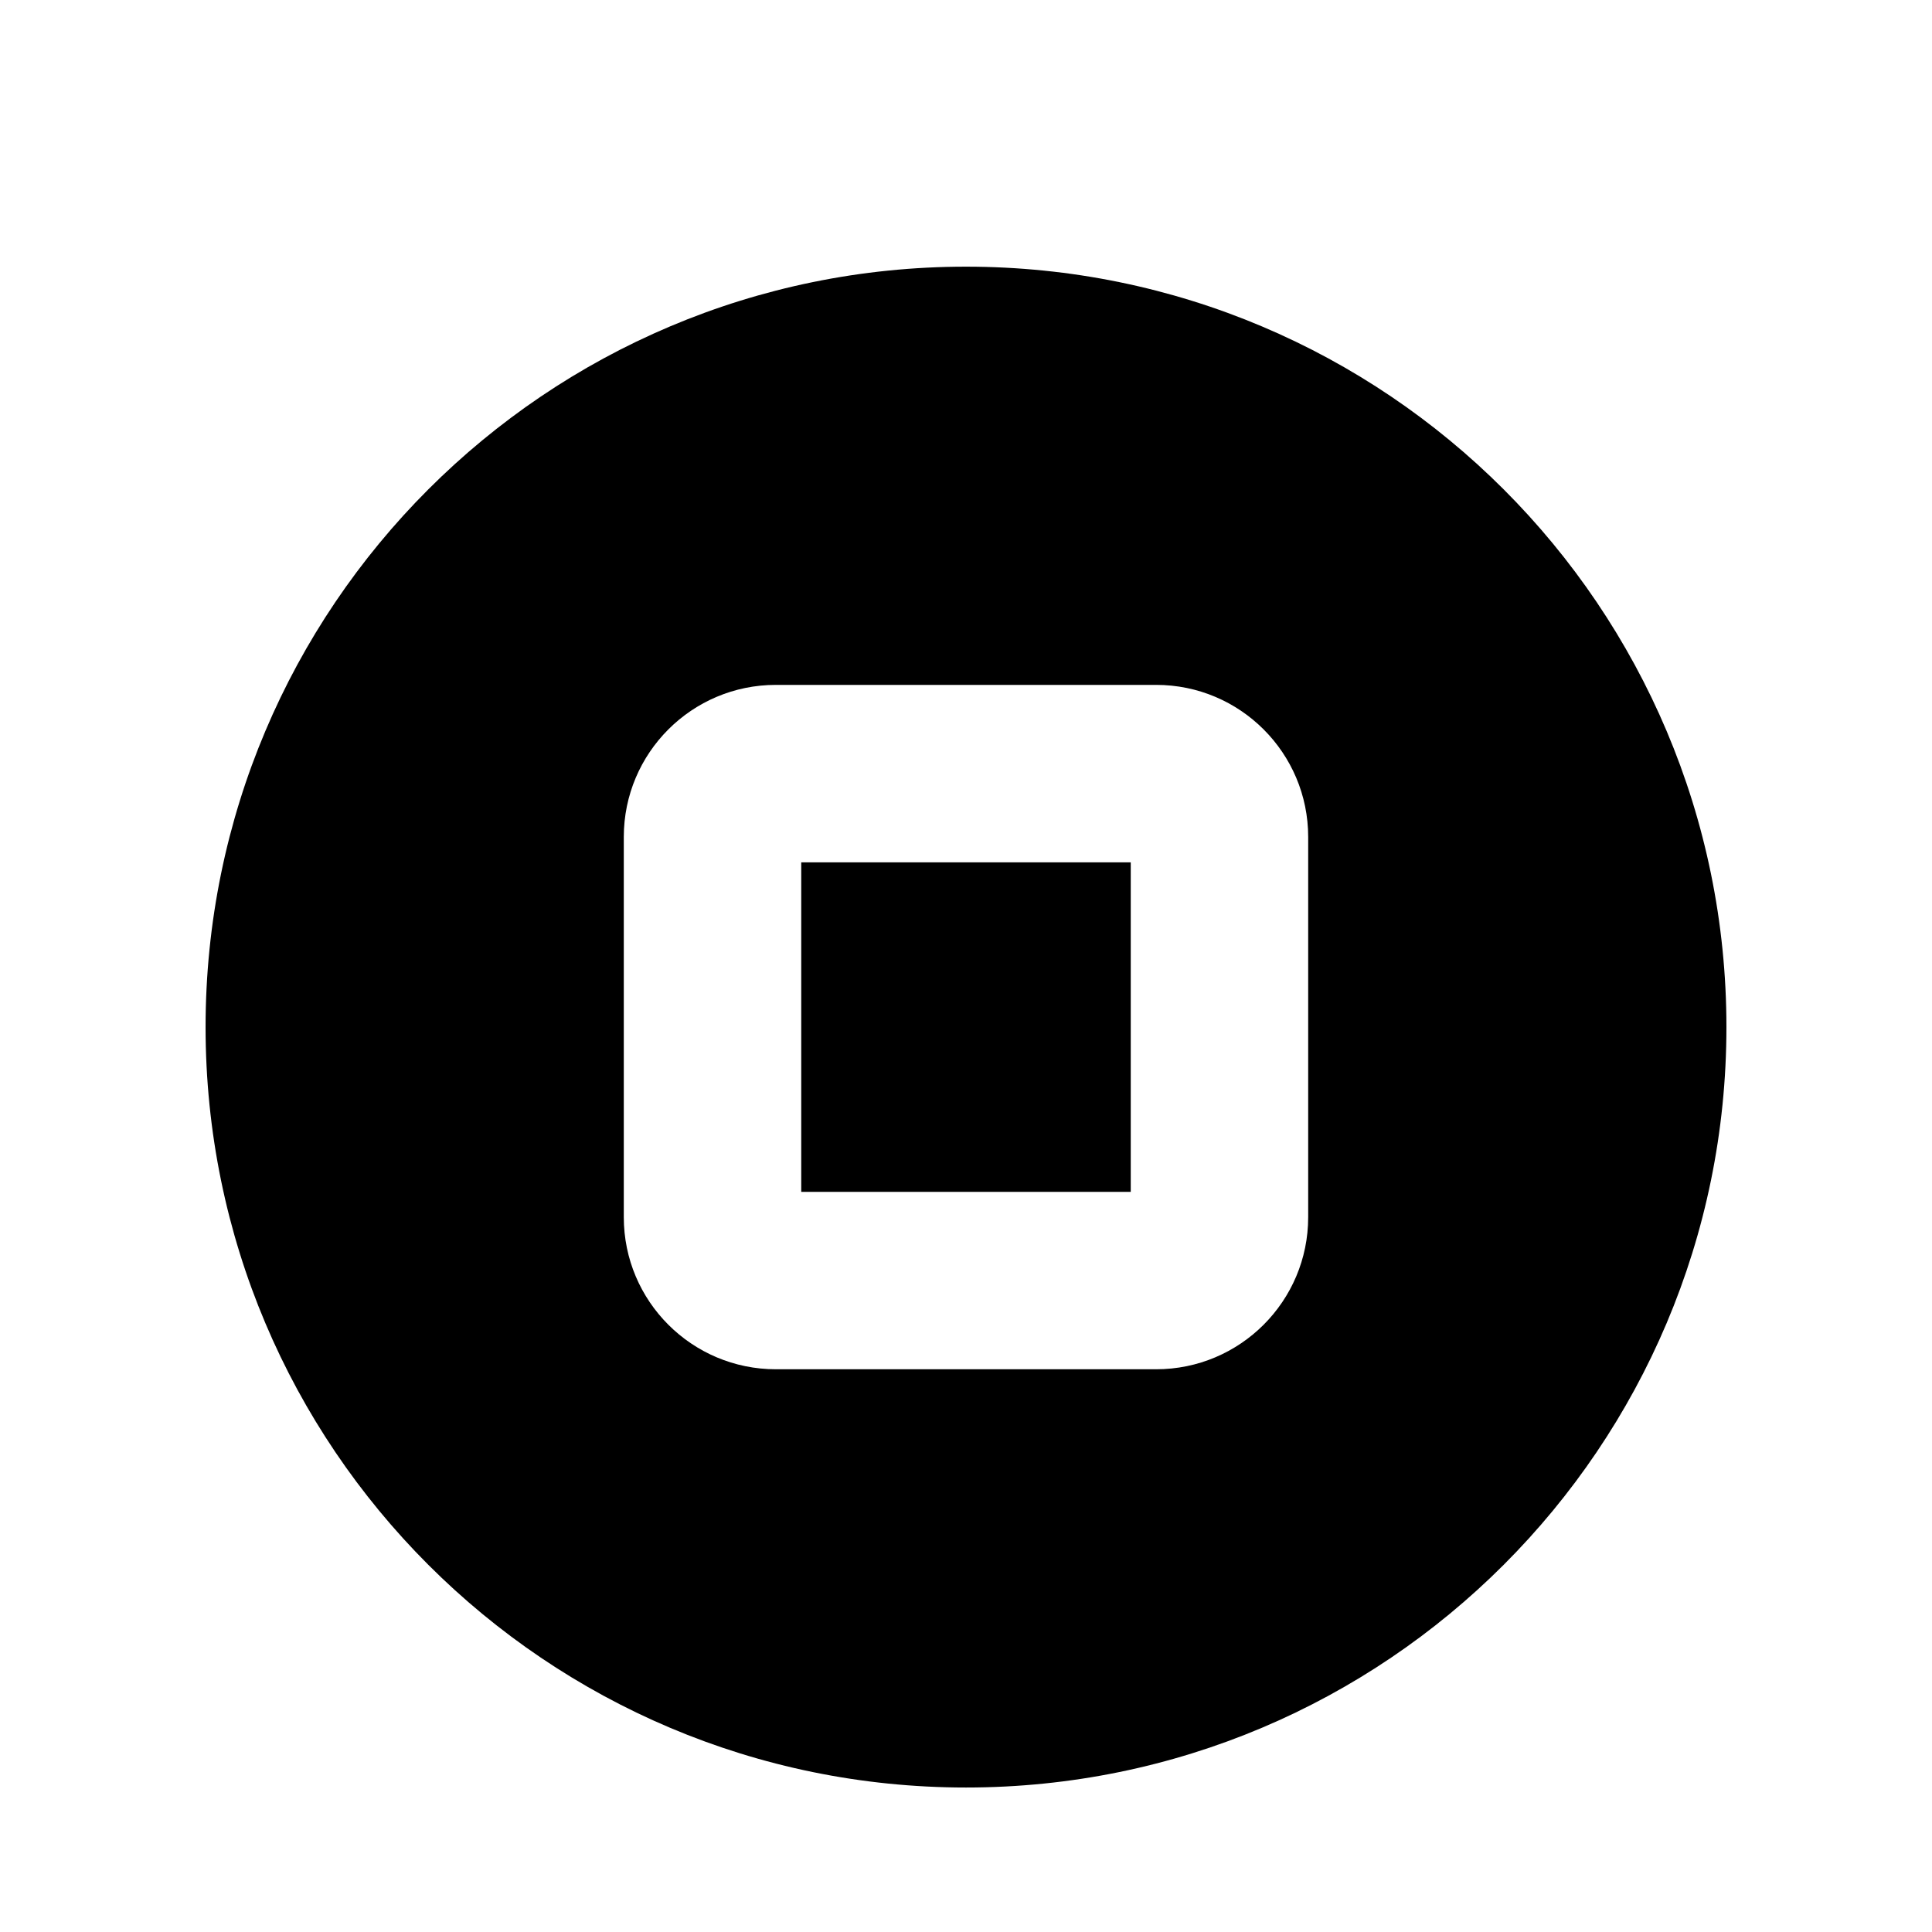
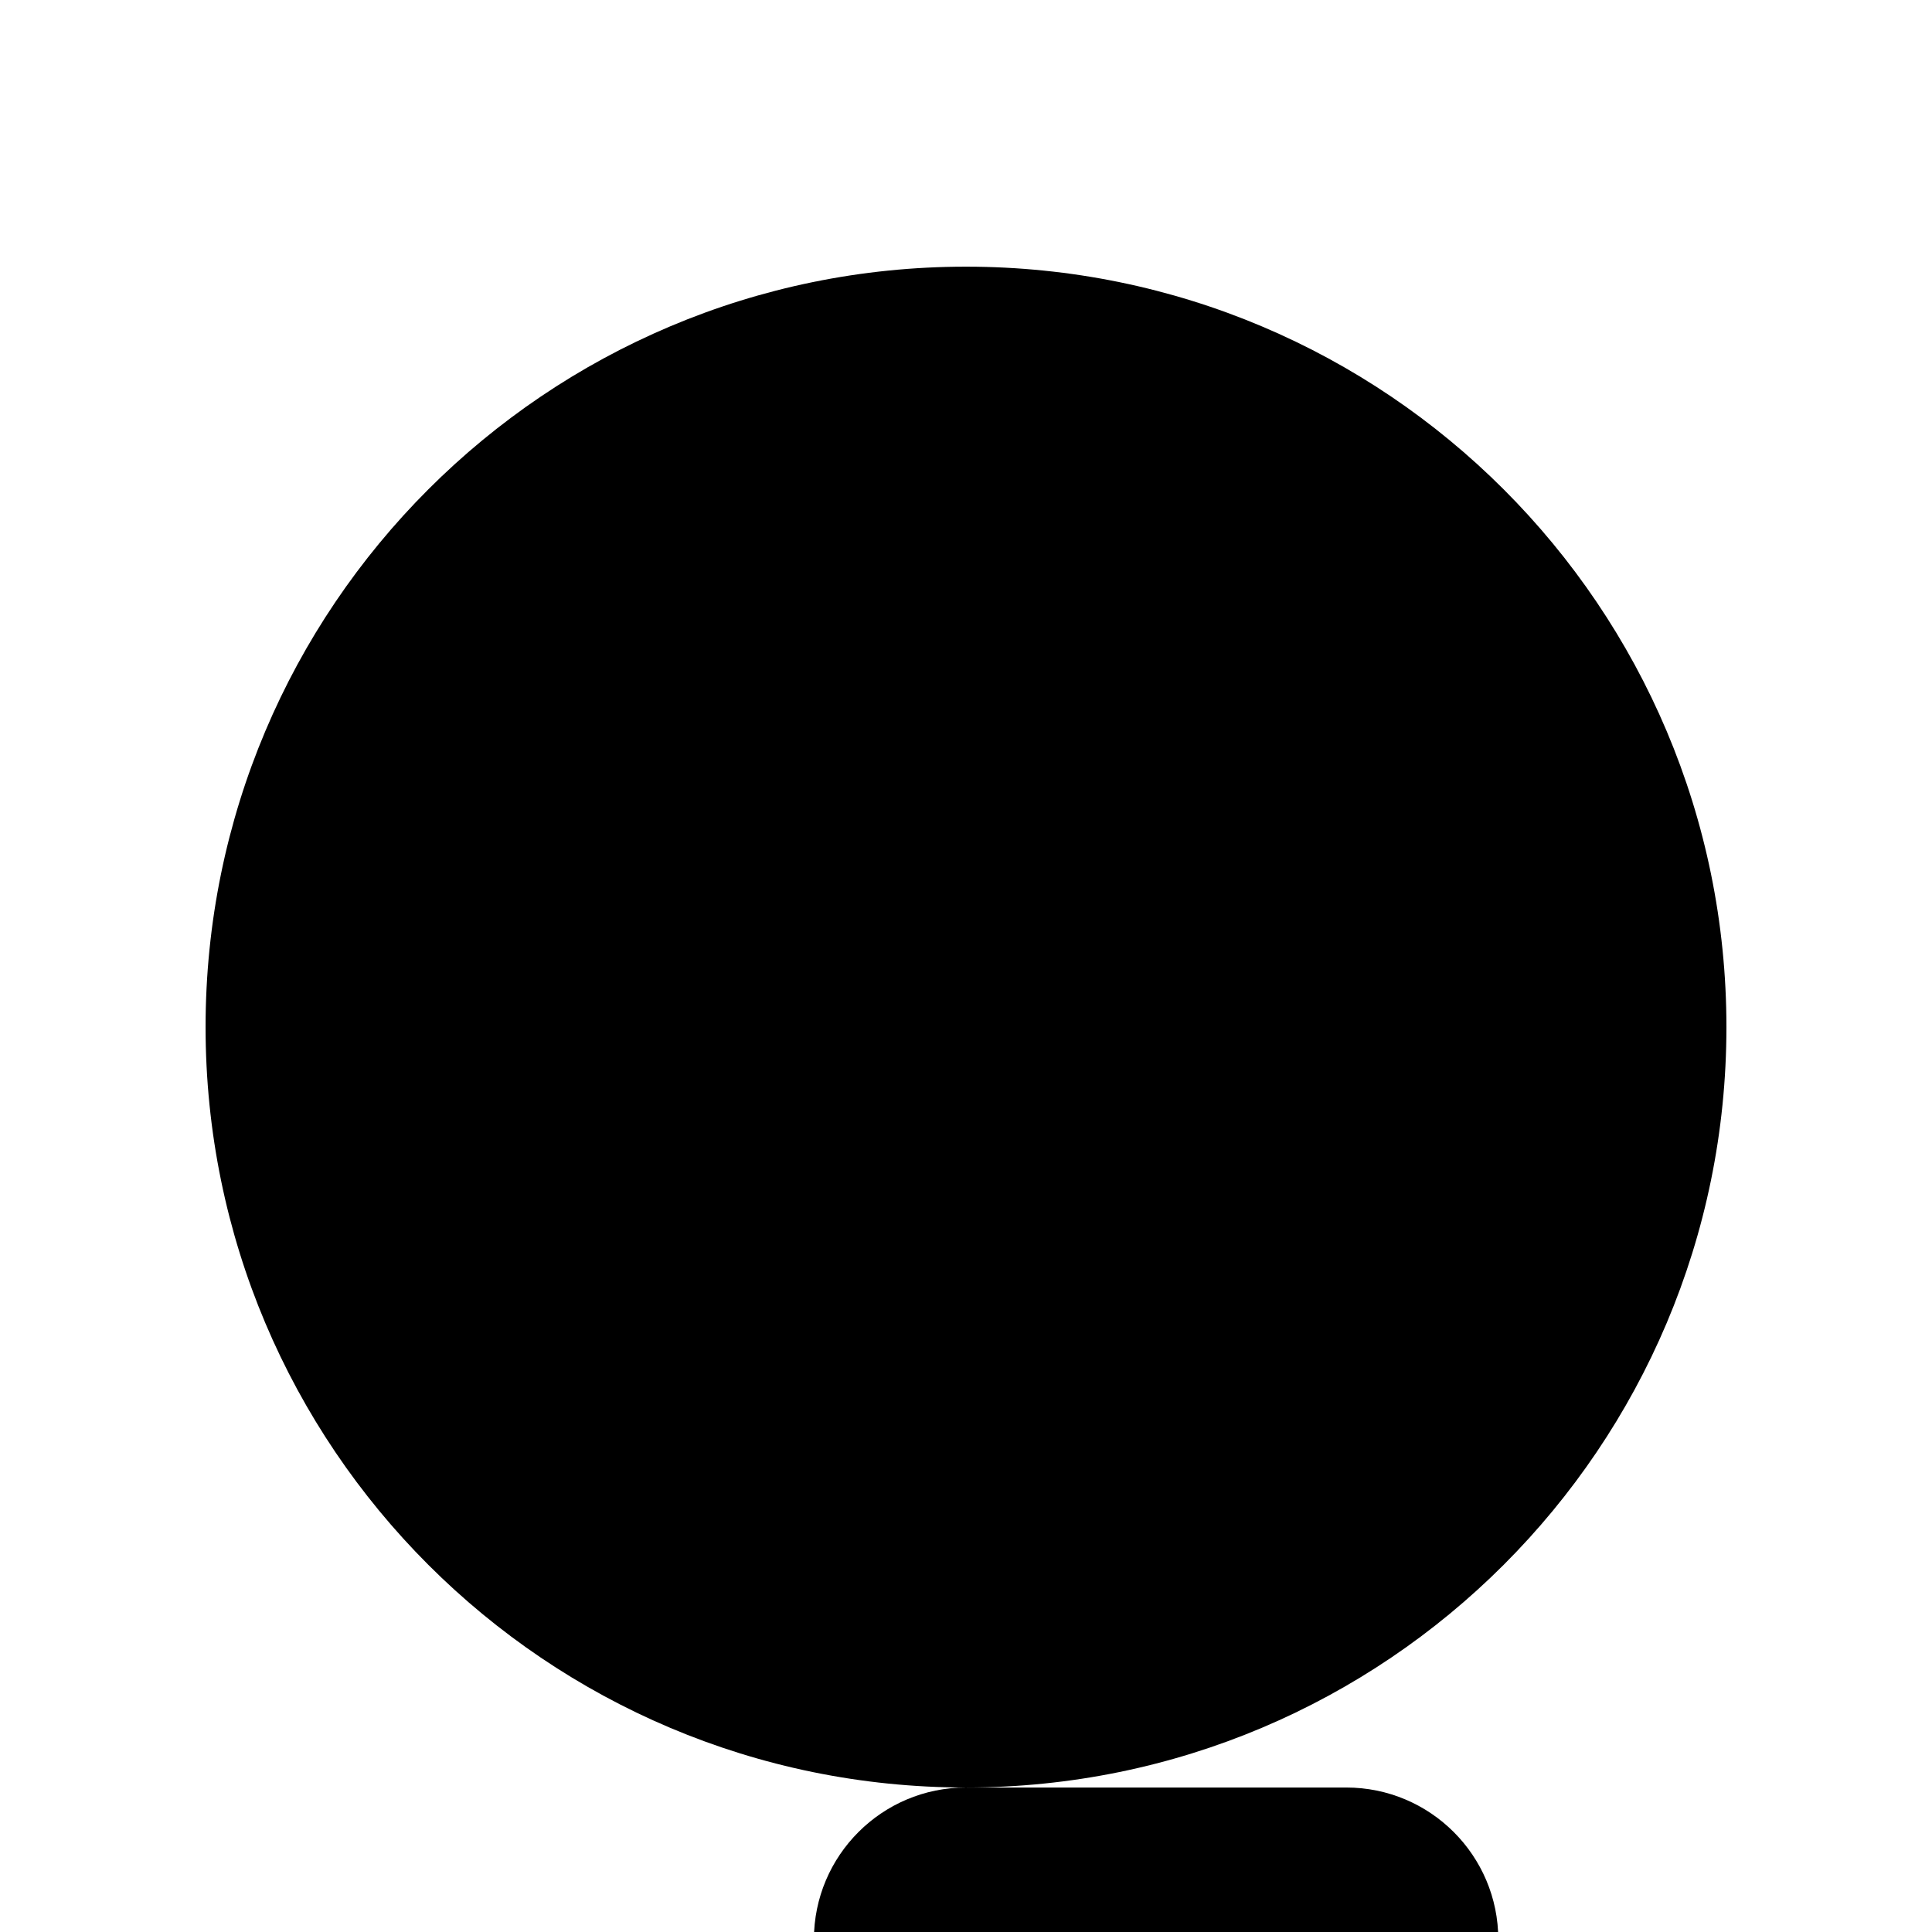
<svg xmlns="http://www.w3.org/2000/svg" fill="#000000" width="800px" height="800px" version="1.1" viewBox="144 144 512 512">
-   <path d="m400 617.71c111.3 0 201.52-90.223 201.52-201.52 0-111.3-90.227-201.52-201.52-201.52-111.3 0-201.52 90.227-201.52 201.52 0 111.3 90.223 201.52 201.52 201.52zm-50.383-292.21c-22.258 0-40.305 18.043-40.305 40.305v100.76c0 22.262 18.047 40.305 40.305 40.305h100.76c22.262 0 40.305-18.043 40.305-40.305v-100.76c0-22.262-18.043-40.305-40.305-40.305zm94.043 134.35h-87.324v-87.328h87.324z" fill-rule="evenodd" />
+   <path d="m400 617.71c111.3 0 201.52-90.223 201.52-201.52 0-111.3-90.227-201.52-201.52-201.52-111.3 0-201.52 90.227-201.52 201.52 0 111.3 90.223 201.52 201.52 201.52zc-22.258 0-40.305 18.043-40.305 40.305v100.76c0 22.262 18.047 40.305 40.305 40.305h100.76c22.262 0 40.305-18.043 40.305-40.305v-100.76c0-22.262-18.043-40.305-40.305-40.305zm94.043 134.35h-87.324v-87.328h87.324z" fill-rule="evenodd" />
</svg>